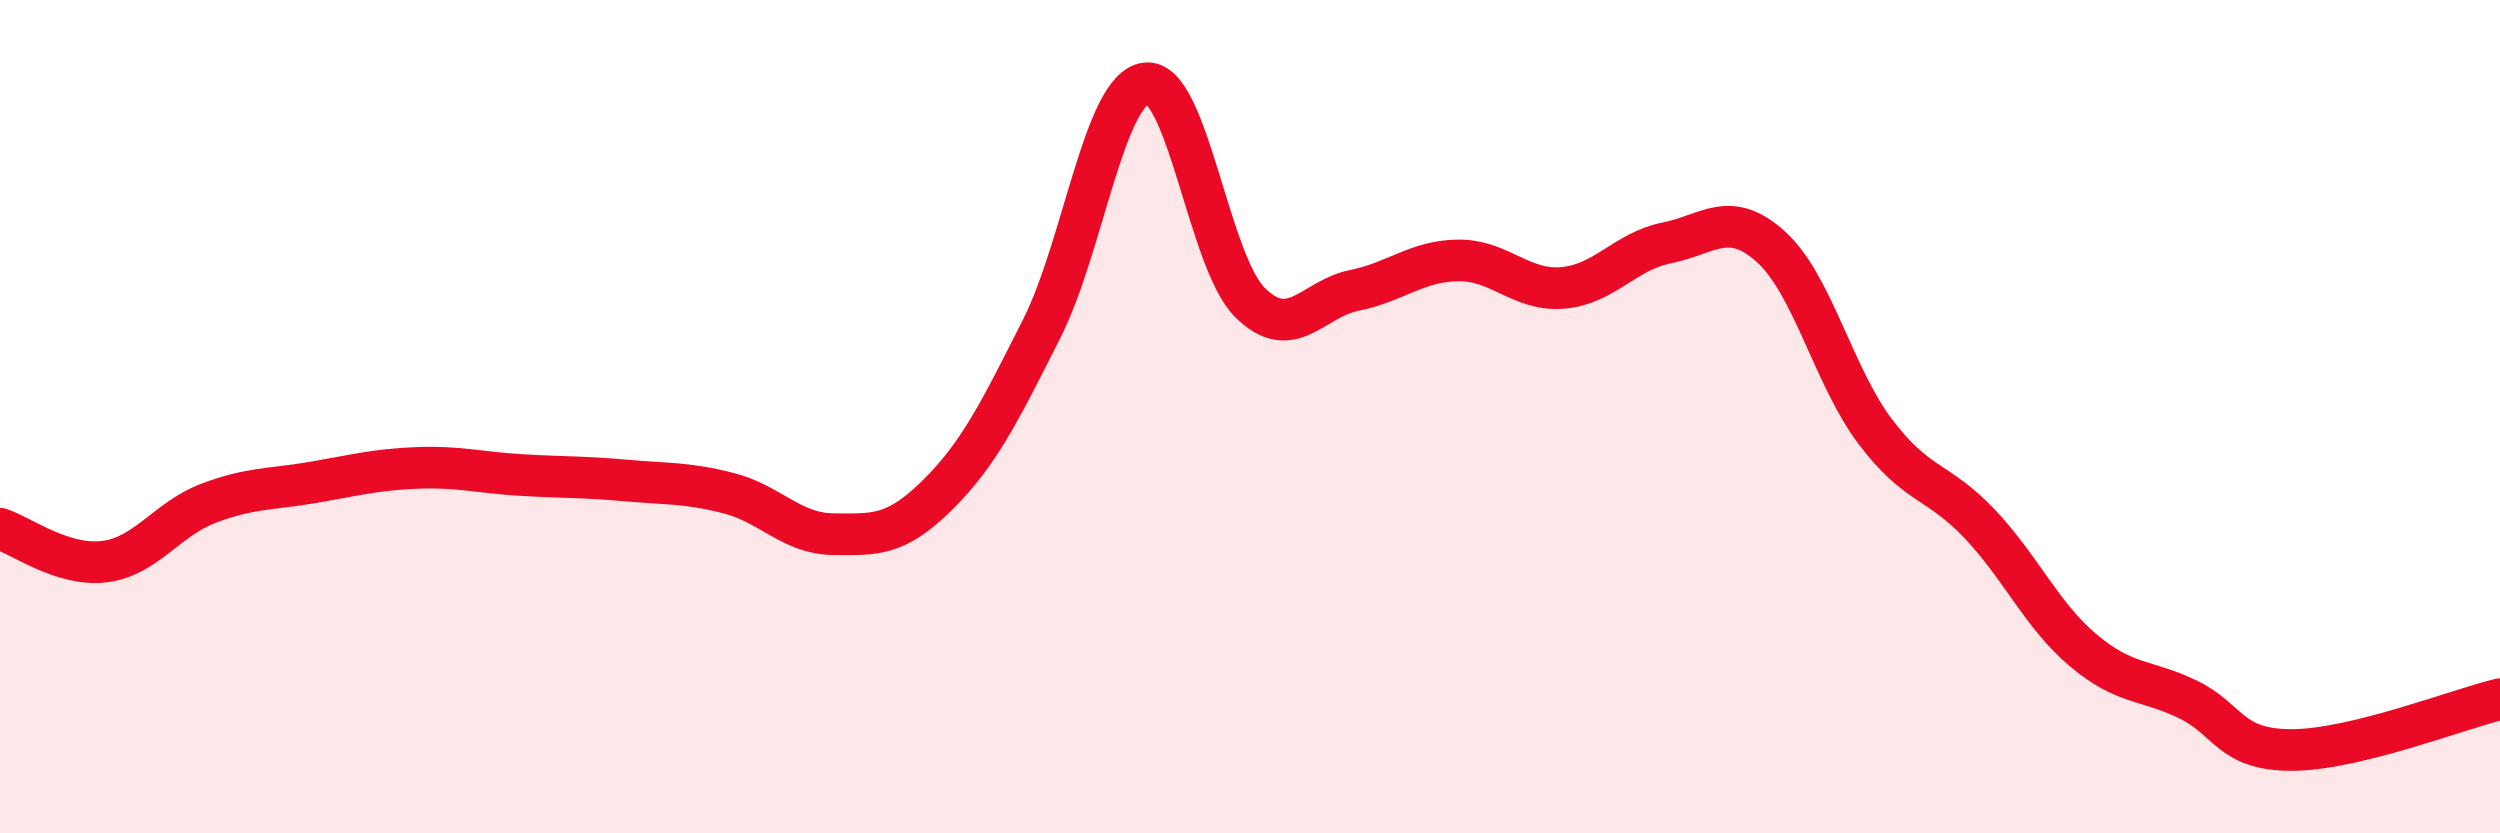
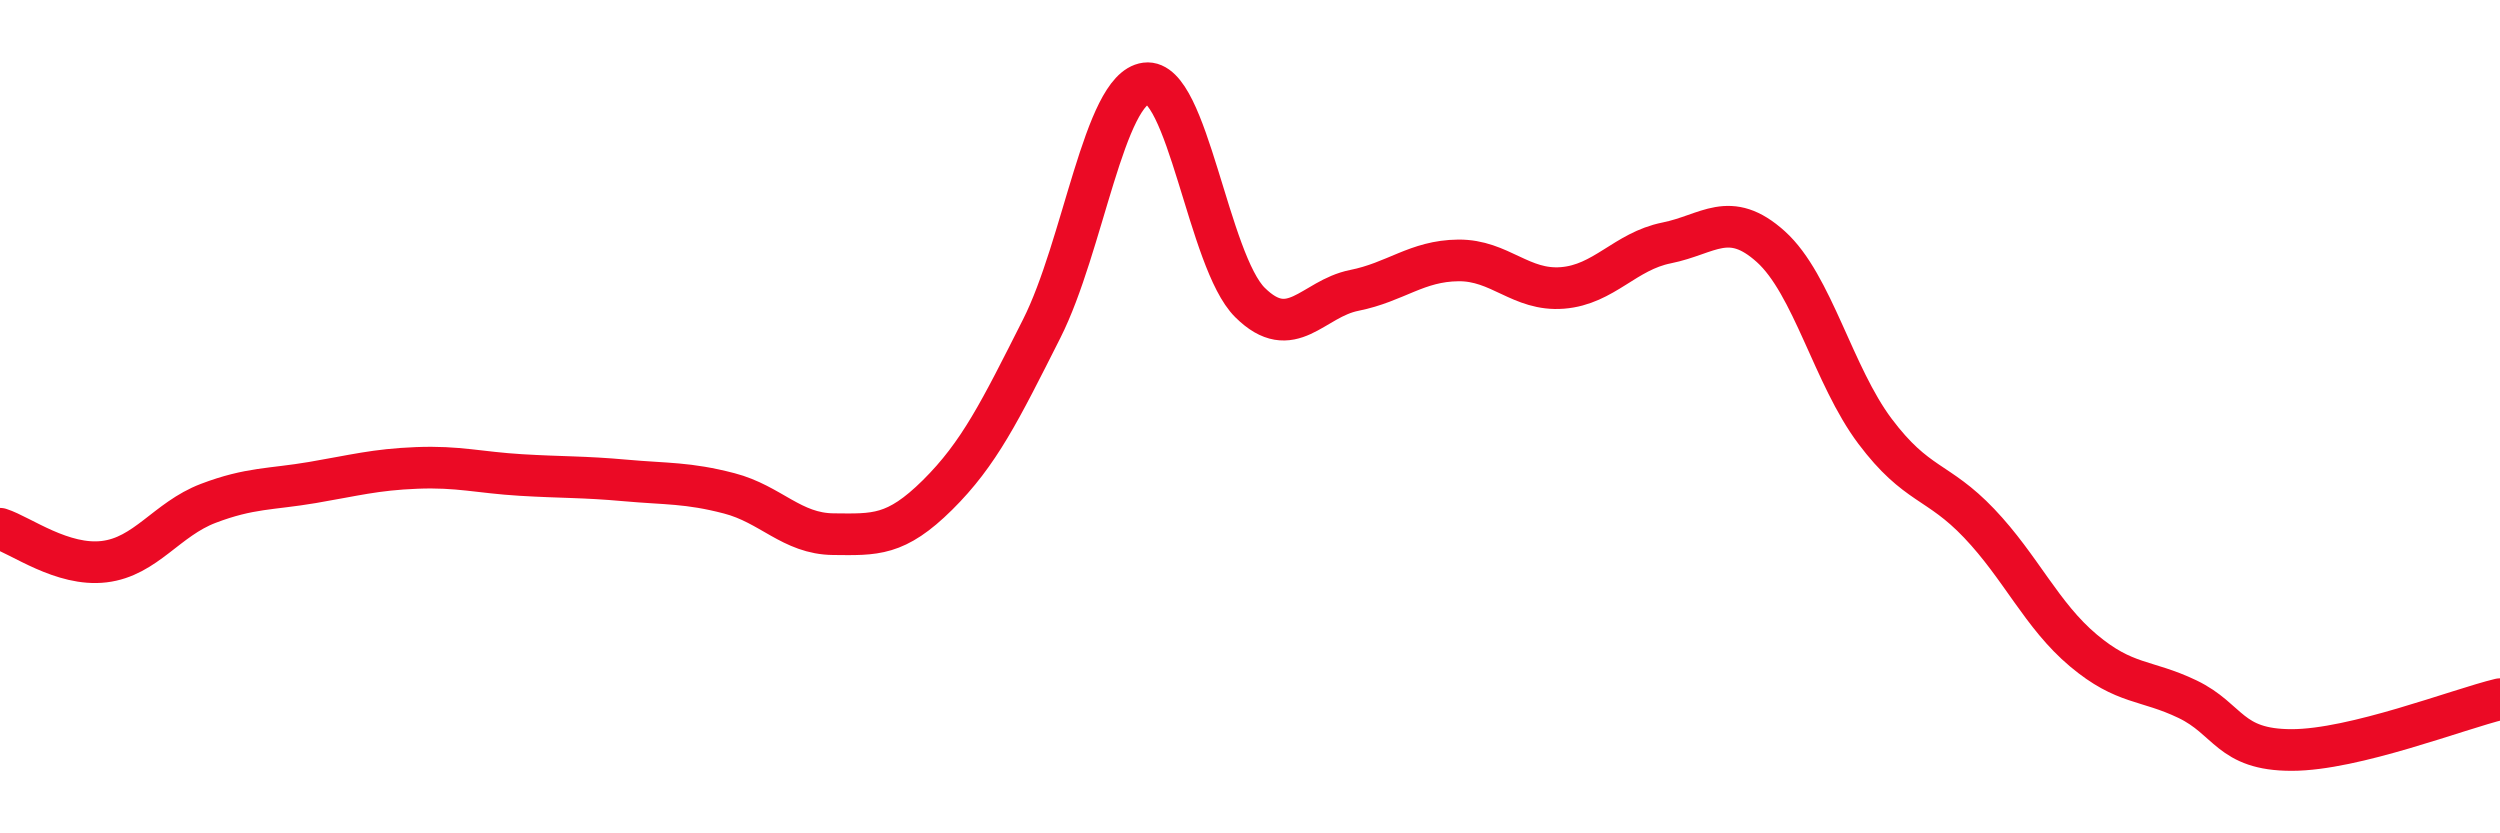
<svg xmlns="http://www.w3.org/2000/svg" width="60" height="20" viewBox="0 0 60 20">
-   <path d="M 0,12.69 C 0.5,12.85 1.5,13.6 2.5,13.48 C 3.5,13.36 4,12.46 5,12.08 C 6,11.7 6.5,11.75 7.5,11.58 C 8.5,11.41 9,11.27 10,11.23 C 11,11.19 11.5,11.34 12.5,11.4 C 13.5,11.46 14,11.44 15,11.53 C 16,11.62 16.5,11.58 17.5,11.84 C 18.5,12.1 19,12.81 20,12.82 C 21,12.83 21.5,12.87 22.5,11.88 C 23.5,10.89 24,9.87 25,7.89 C 26,5.91 26.5,2.13 27.5,2 C 28.5,1.87 29,6.27 30,7.26 C 31,8.25 31.5,7.17 32.5,6.97 C 33.5,6.77 34,6.26 35,6.25 C 36,6.24 36.5,6.99 37.5,6.91 C 38.5,6.83 39,6.03 40,5.83 C 41,5.63 41.5,5.02 42.5,5.92 C 43.5,6.82 44,9.02 45,10.35 C 46,11.68 46.5,11.51 47.5,12.56 C 48.5,13.61 49,14.77 50,15.61 C 51,16.45 51.5,16.3 52.5,16.78 C 53.5,17.26 53.5,18 55,18 C 56.5,18 59,17.02 60,16.78L60 20L0 20Z" fill="#EB0A25" opacity="0.1" stroke-linecap="round" stroke-linejoin="round" />
  <path d="M 0,12.69 C 0.5,12.85 1.5,13.6 2.5,13.48 C 3.5,13.36 4,12.46 5,12.08 C 6,11.7 6.5,11.75 7.5,11.58 C 8.5,11.41 9,11.27 10,11.23 C 11,11.19 11.5,11.34 12.5,11.4 C 13.5,11.46 14,11.44 15,11.53 C 16,11.62 16.5,11.58 17.5,11.84 C 18.5,12.1 19,12.81 20,12.82 C 21,12.83 21.5,12.87 22.5,11.88 C 23.5,10.89 24,9.87 25,7.89 C 26,5.91 26.5,2.13 27.5,2 C 28.5,1.87 29,6.27 30,7.26 C 31,8.25 31.5,7.17 32.5,6.97 C 33.5,6.77 34,6.26 35,6.25 C 36,6.24 36.5,6.99 37.5,6.91 C 38.5,6.83 39,6.03 40,5.83 C 41,5.63 41.5,5.02 42.5,5.92 C 43.5,6.82 44,9.02 45,10.35 C 46,11.68 46.5,11.51 47.5,12.56 C 48.5,13.61 49,14.77 50,15.61 C 51,16.45 51.5,16.3 52.5,16.78 C 53.5,17.26 53.5,18 55,18 C 56.5,18 59,17.02 60,16.78" stroke="#EB0A25" stroke-width="1" fill="none" stroke-linecap="round" stroke-linejoin="round" />
</svg>